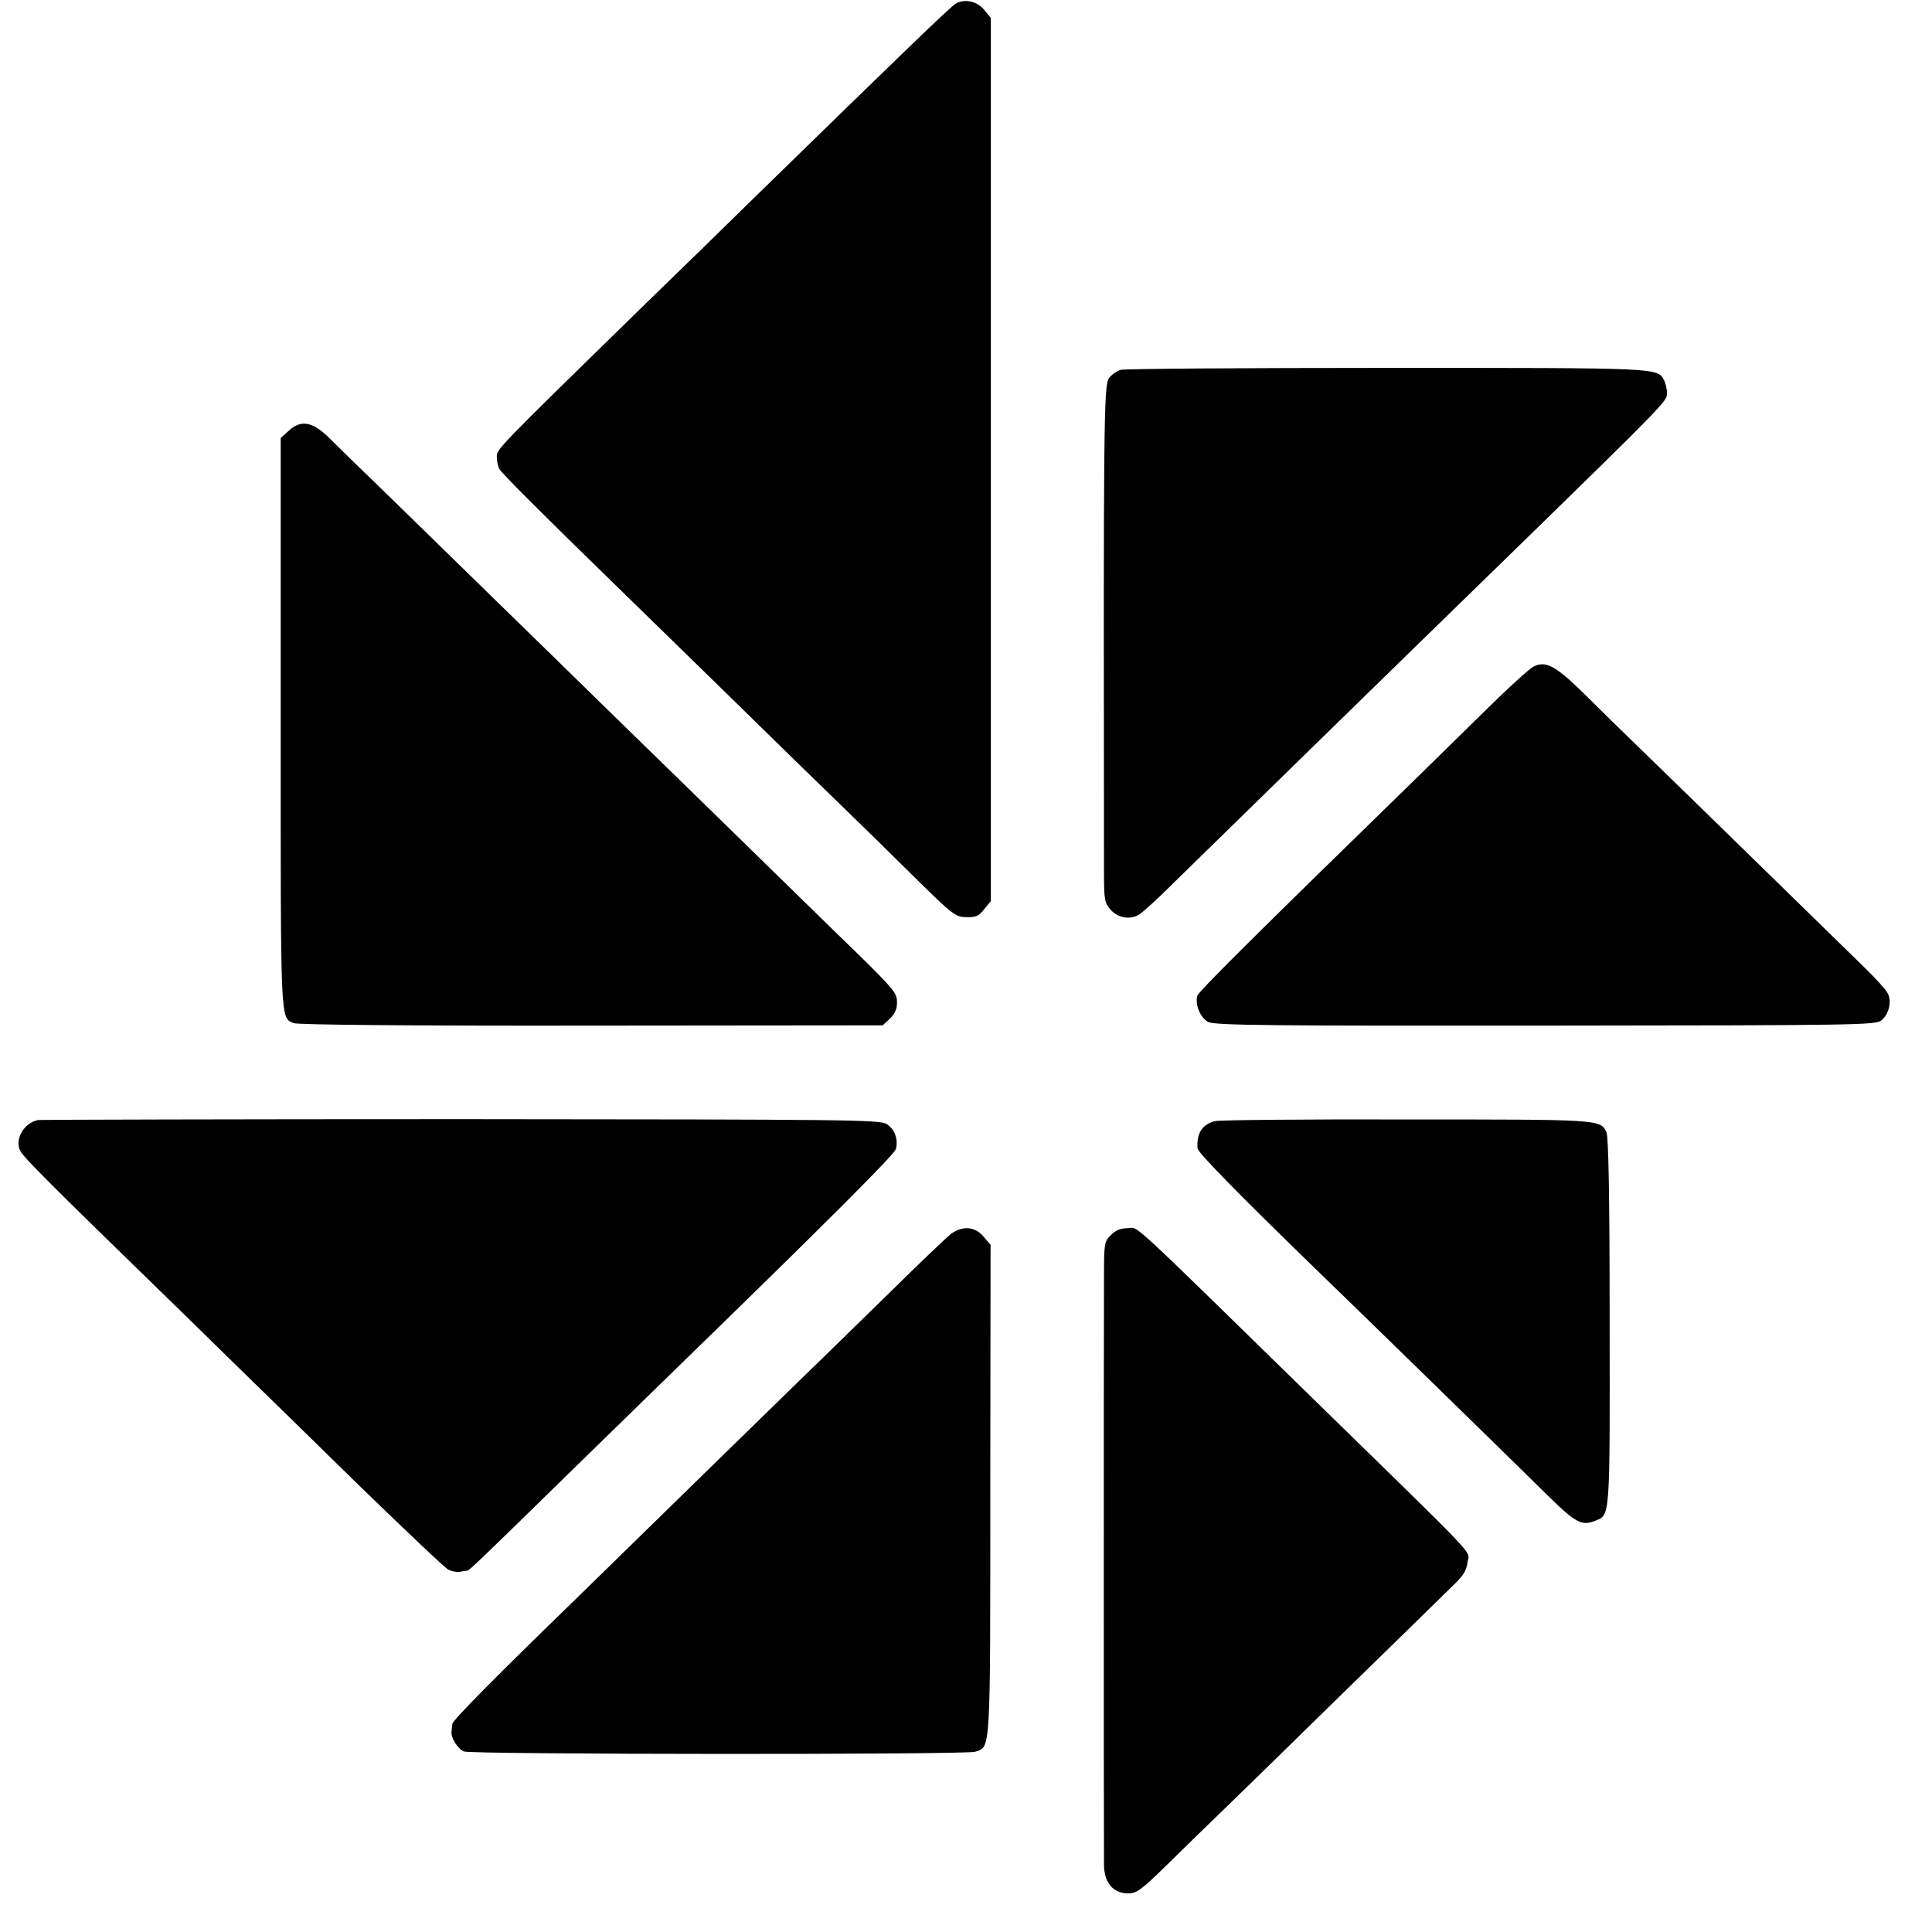
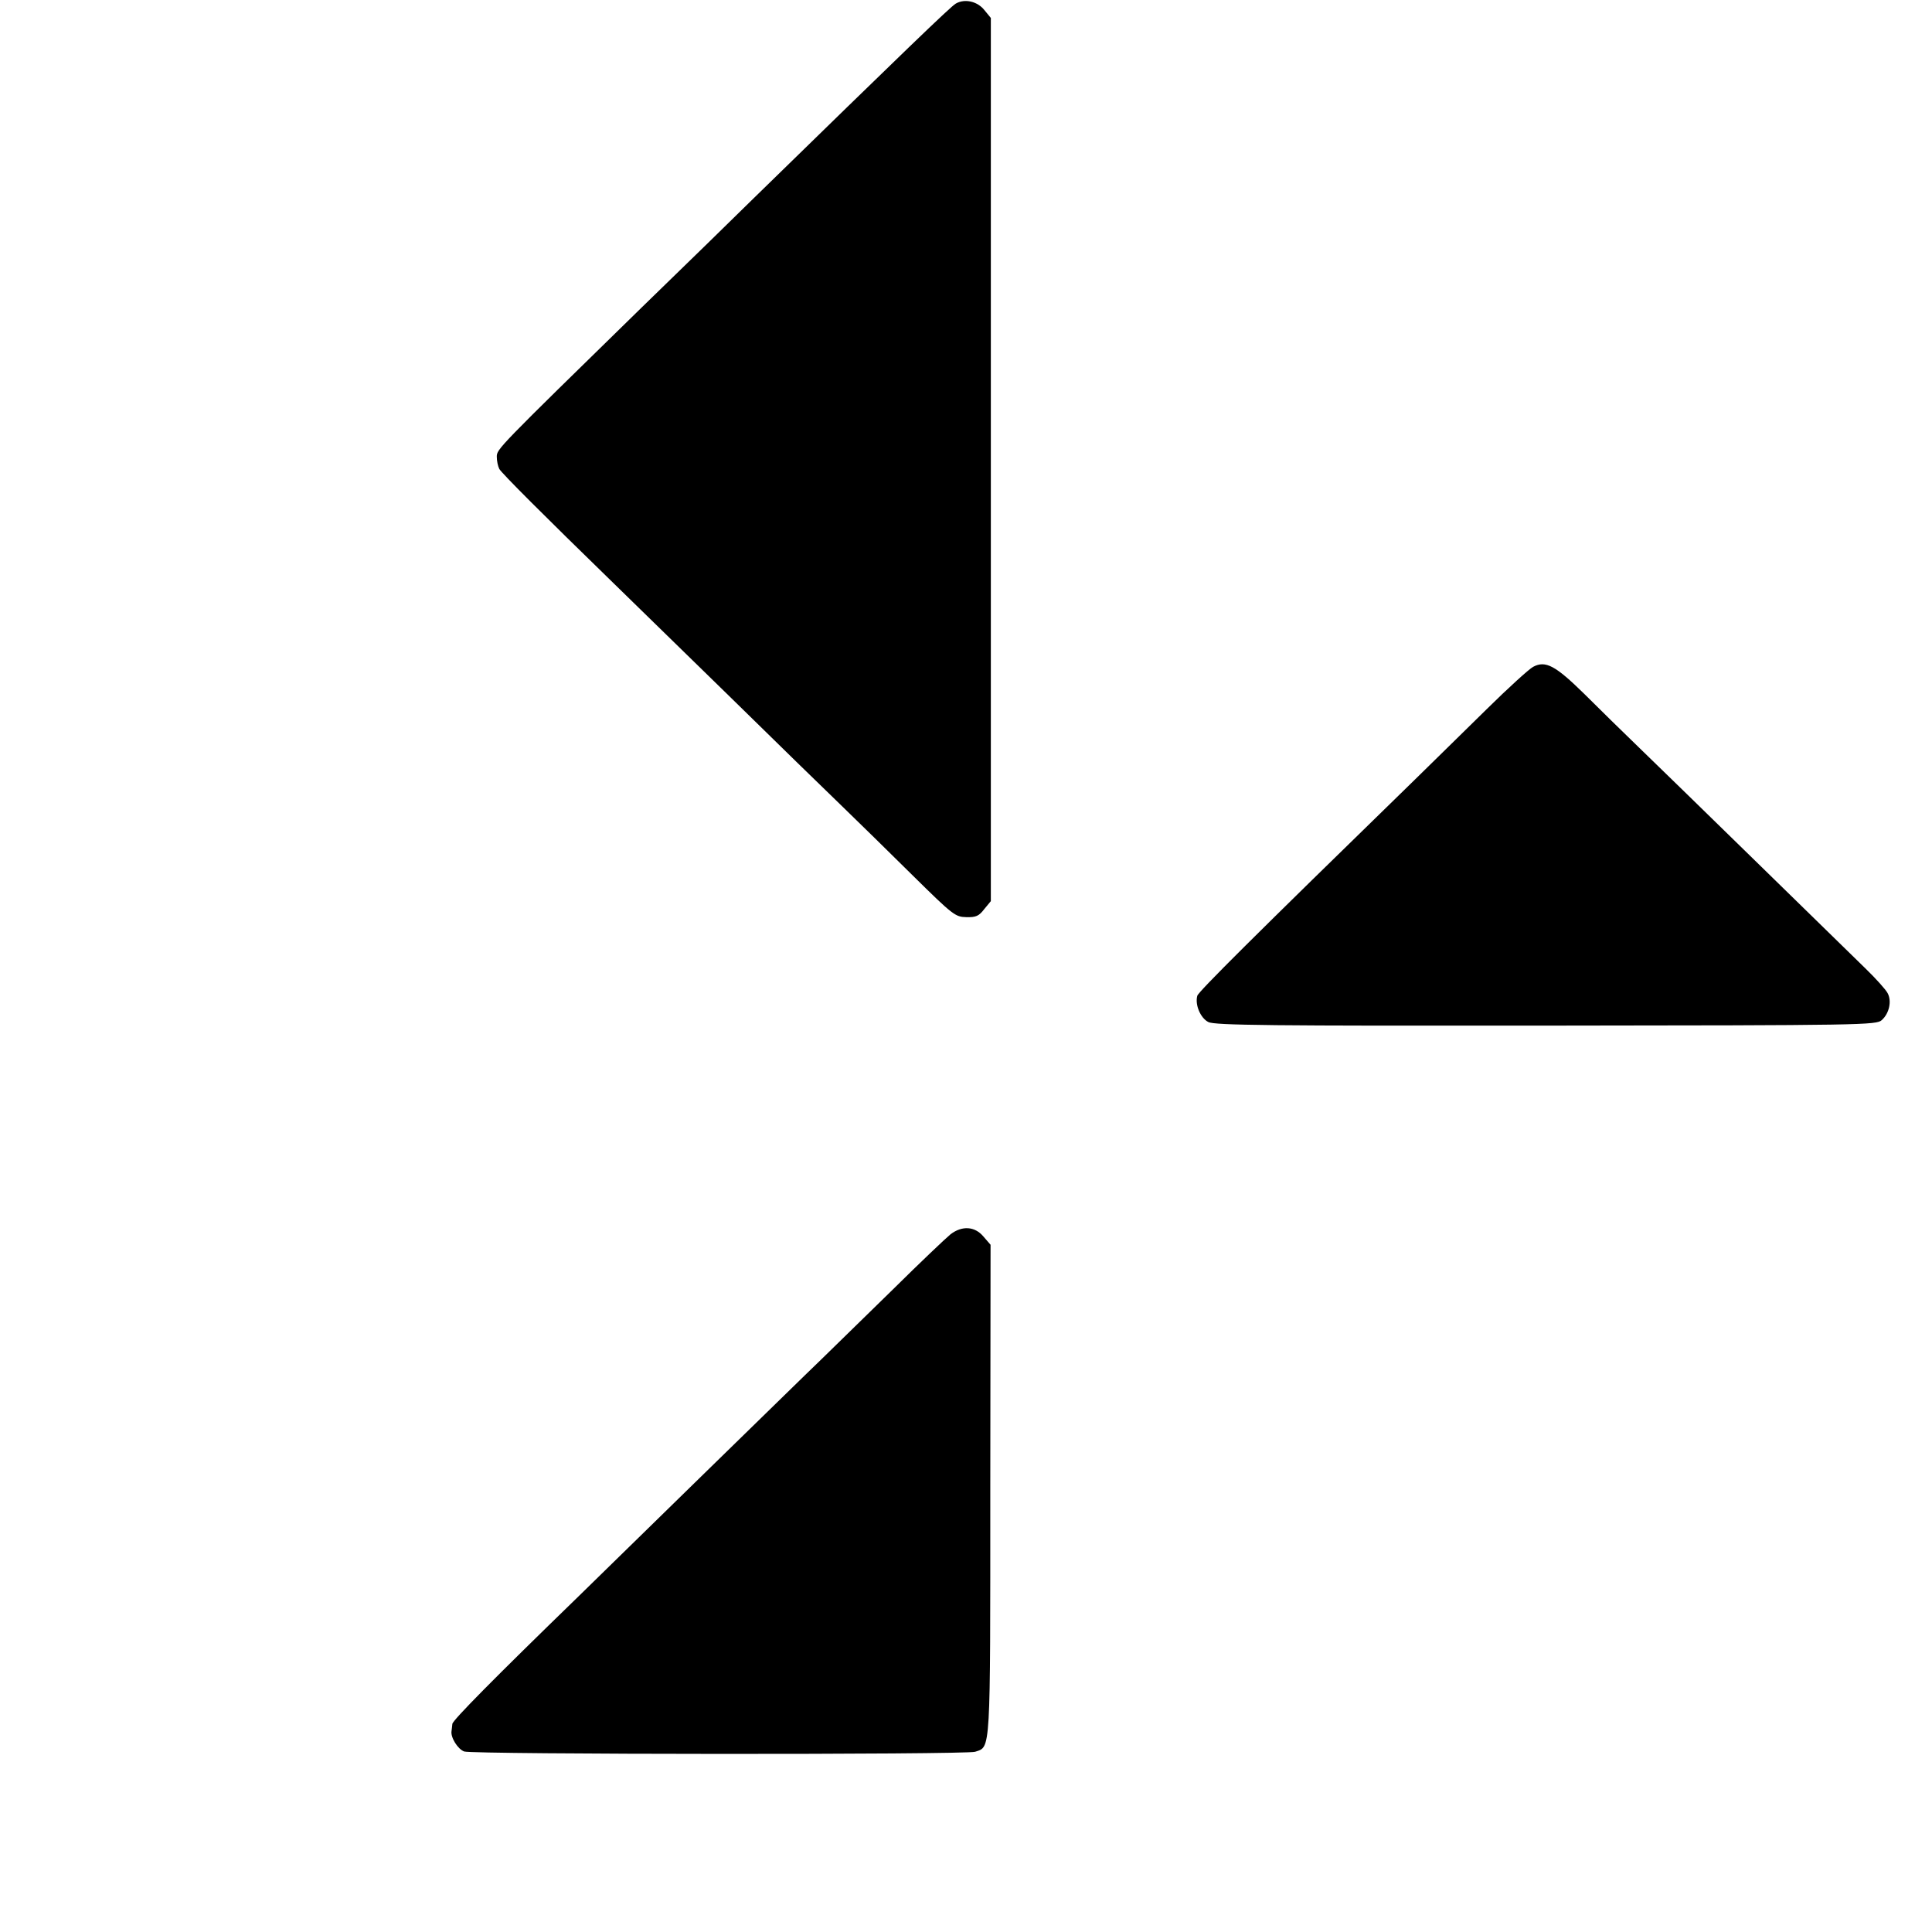
<svg xmlns="http://www.w3.org/2000/svg" version="1.0" width="700pt" height="700pt" viewBox="0 0 700 700" preserveAspectRatio="xMidYMid meet">
  <g transform="translate(0,700) scale(0.1,-0.1)" fill="#000000" stroke="none">
    <path d="M3463 6987 c-18 -10 -191 -177 -732 -705 -64 -63 -246 -241 -405 -395 -526 -514 -526 -514 -526 -542 0 -15 4 -34 9 -44 9 -16 160 -167 417 -417 56 -55 242 -236 414 -404 171 -168 357 -349 413 -403 56 -54 170 -166 254 -249 146 -144 154 -150 194 -151 35 -1 46 4 65 29 l24 29 0 1600 0 1600 -23 28 c-25 32 -71 43 -104 24z" />
-     <path d="M4061 5660 c-13 -3 -33 -17 -43 -30 -19 -26 -20 -162 -18 -1792 0 -96 2 -109 23 -133 26 -31 73 -39 105 -18 13 8 67 57 120 110 186 182 771 754 1259 1229 526 513 533 521 533 549 0 14 -5 35 -10 46 -26 47 -5 46 -1005 46 -517 0 -951 -3 -964 -7z" />
-     <path d="M1047 5440 l-30 -27 0 -1032 c0 -1096 -2 -1067 47 -1088 13 -6 423 -10 1078 -9 l1056 1 26 24 c19 18 26 35 26 60 0 33 -12 47 -142 175 -79 76 -286 279 -461 450 -175 171 -376 367 -447 436 -70 69 -264 258 -430 420 -166 162 -354 346 -418 408 -65 62 -137 133 -162 158 -58 56 -99 64 -143 24z" />
    <path d="M5555 4584 c-14 -7 -91 -77 -170 -155 -79 -78 -197 -193 -262 -257 -581 -566 -781 -765 -785 -780 -9 -33 12 -81 40 -95 22 -12 227 -14 1223 -13 1151 1 1198 2 1217 20 27 24 37 69 21 98 -7 13 -42 52 -78 87 -36 35 -211 206 -389 380 -178 174 -372 363 -430 419 -59 57 -150 146 -202 198 -104 102 -140 122 -185 98z" />
-     <path d="M140 2942 c-52 -8 -89 -70 -66 -113 12 -23 122 -133 479 -480 87 -85 225 -219 306 -299 82 -80 282 -275 445 -435 164 -159 307 -295 320 -302 12 -6 31 -10 42 -8 10 2 22 4 26 4 9 1 33 24 408 391 173 169 356 347 405 395 479 466 737 723 741 742 9 36 -4 71 -33 90 -24 16 -124 17 -1537 18 -831 0 -1522 -2 -1536 -3z" />
-     <path d="M4402 2938 c-47 -12 -67 -45 -63 -99 1 -15 153 -170 427 -436 107 -103 723 -704 828 -808 115 -114 136 -125 186 -105 54 22 53 1 52 722 0 460 -4 673 -12 687 -23 45 -21 45 -722 45 -368 1 -681 -2 -696 -6z" />
    <path d="M3444 2528 c-16 -13 -110 -102 -209 -200 -99 -97 -216 -211 -260 -254 -44 -42 -239 -233 -434 -423 -194 -190 -395 -386 -445 -435 -306 -297 -456 -449 -457 -462 -1 -8 -2 -20 -3 -26 -4 -23 23 -66 46 -74 33 -11 1817 -12 1851 -1 57 19 55 -15 55 950 l1 887 -26 30 c-31 37 -77 40 -119 8z" />
-     <path d="M4025 2525 c-24 -23 -25 -29 -25 -157 -1 -147 -1 -2043 0 -2123 0 -66 33 -105 87 -105 32 0 47 11 147 109 61 60 149 146 196 191 47 45 240 234 430 420 190 185 369 360 398 389 43 40 55 59 59 90 6 46 61 -13 -547 581 -709 693 -641 630 -685 630 -25 0 -44 -8 -60 -25z" />
  </g>
</svg>